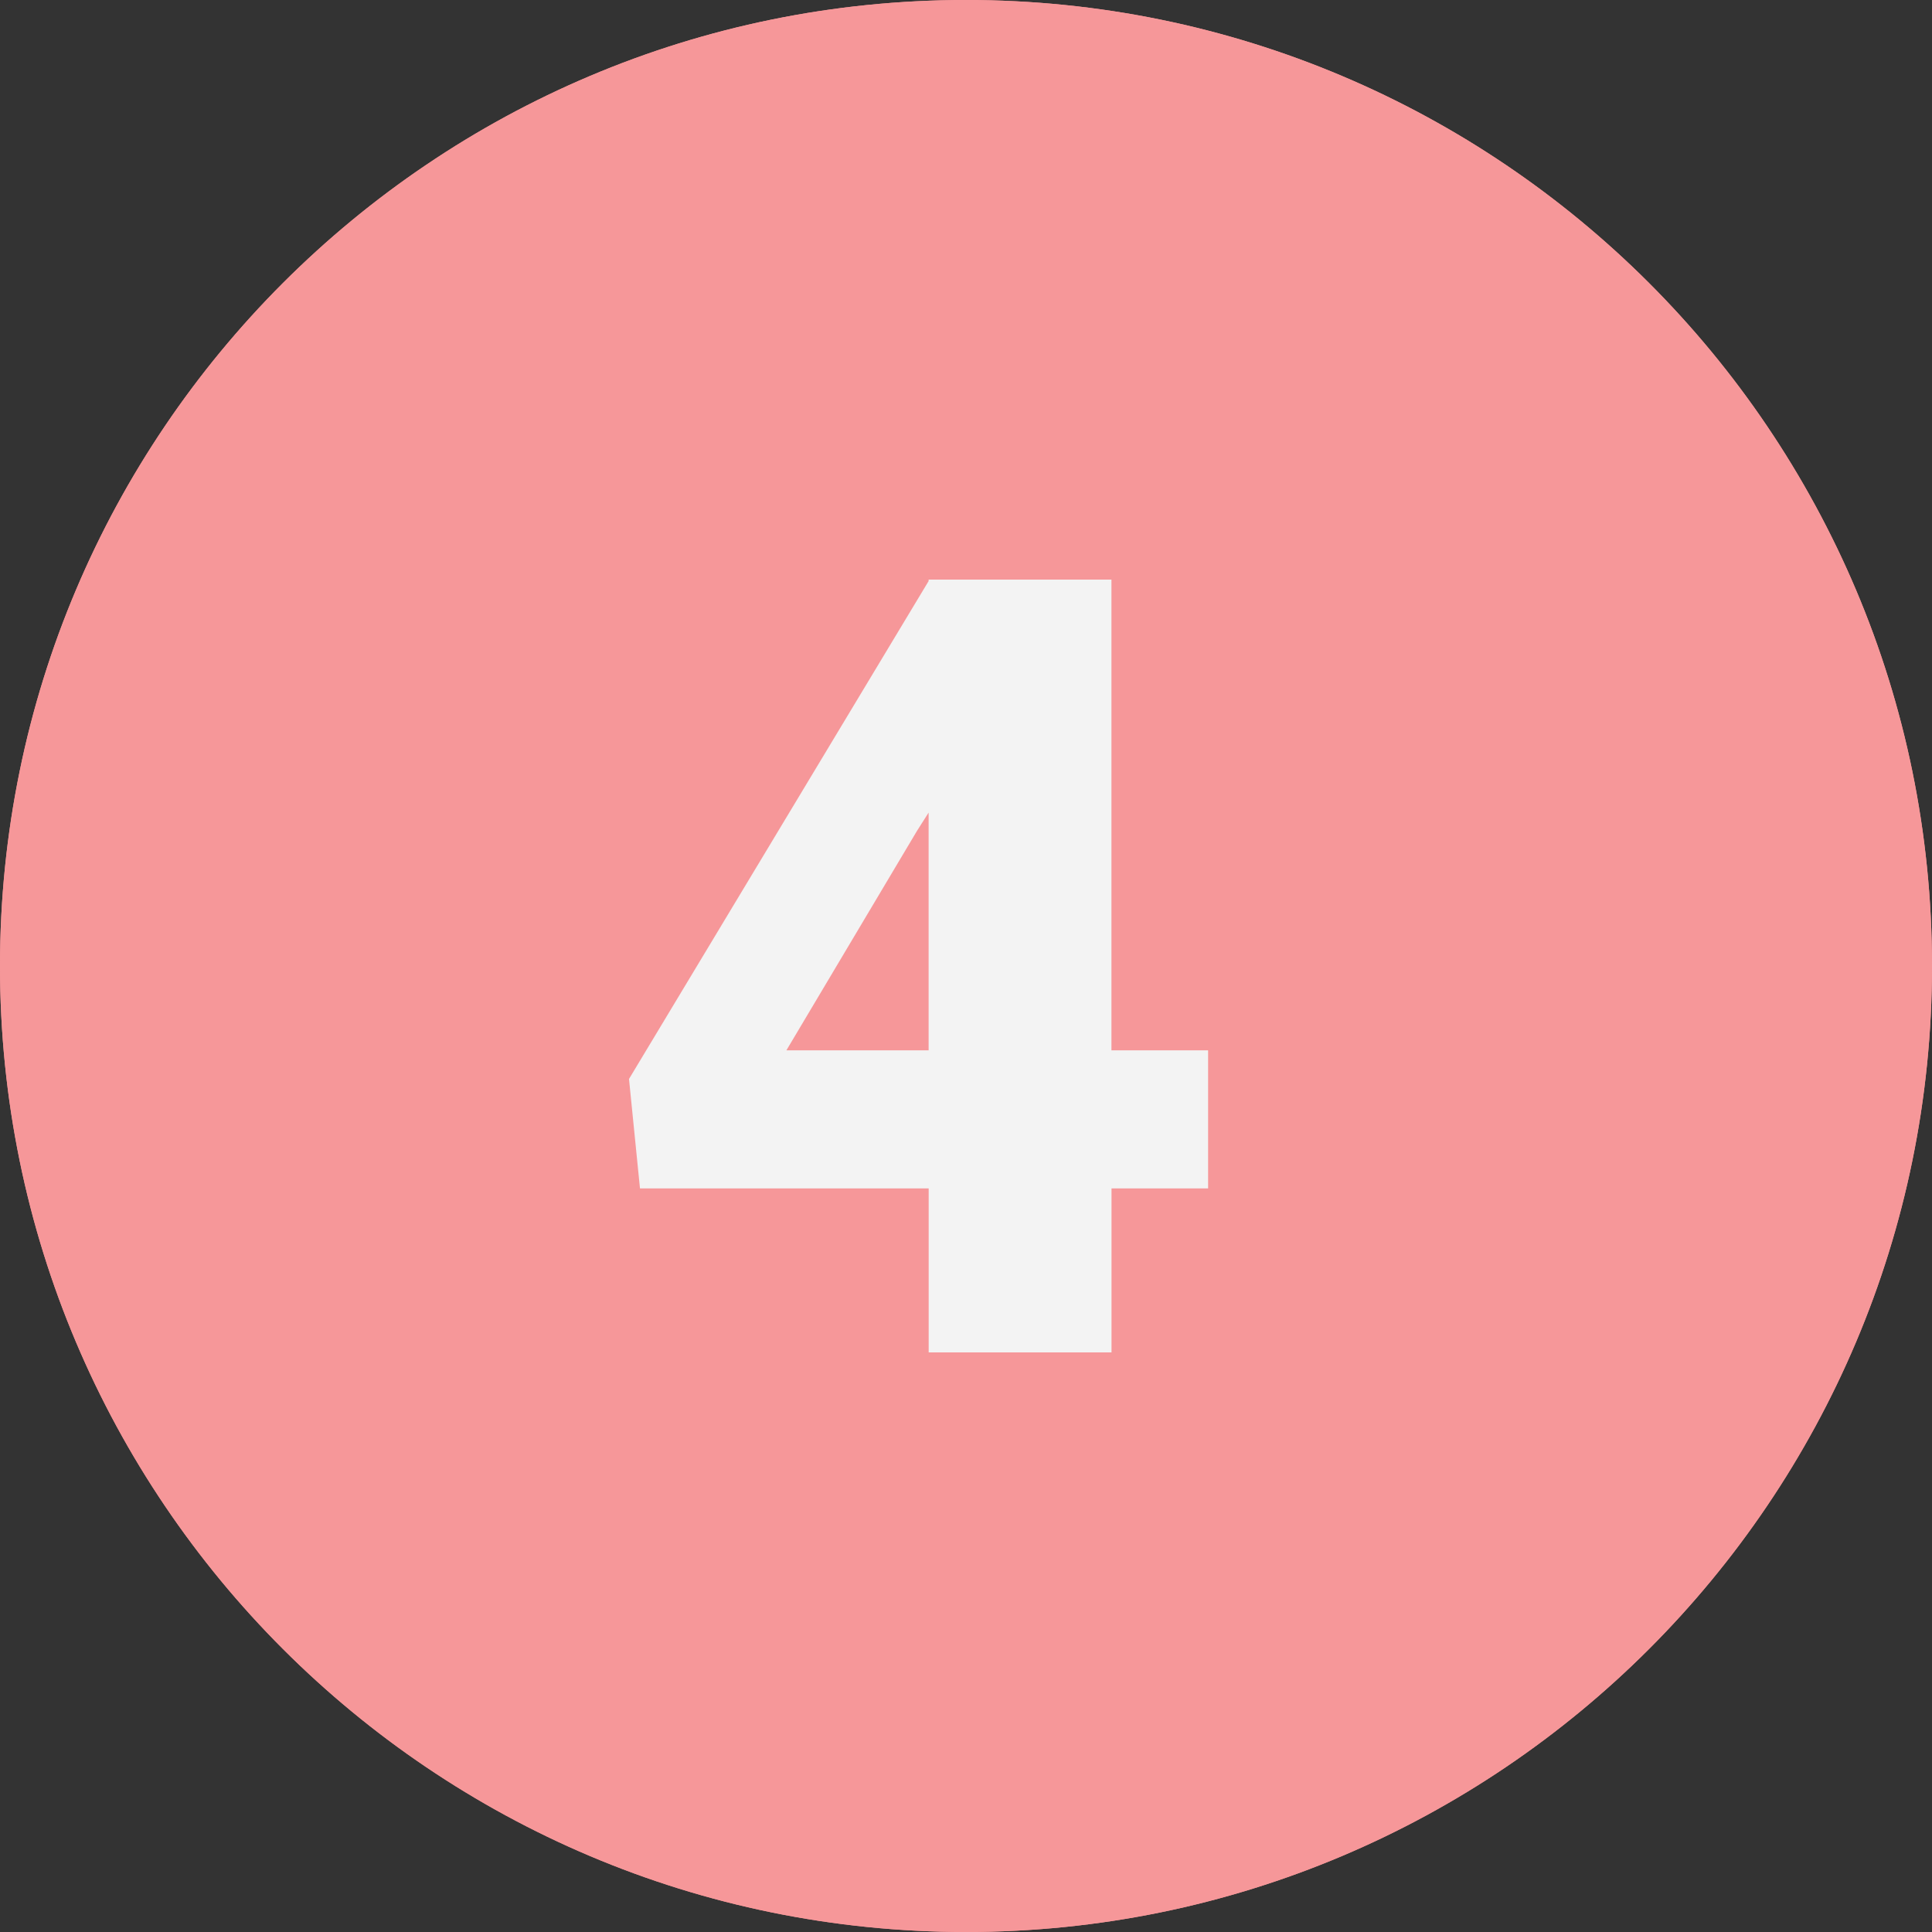
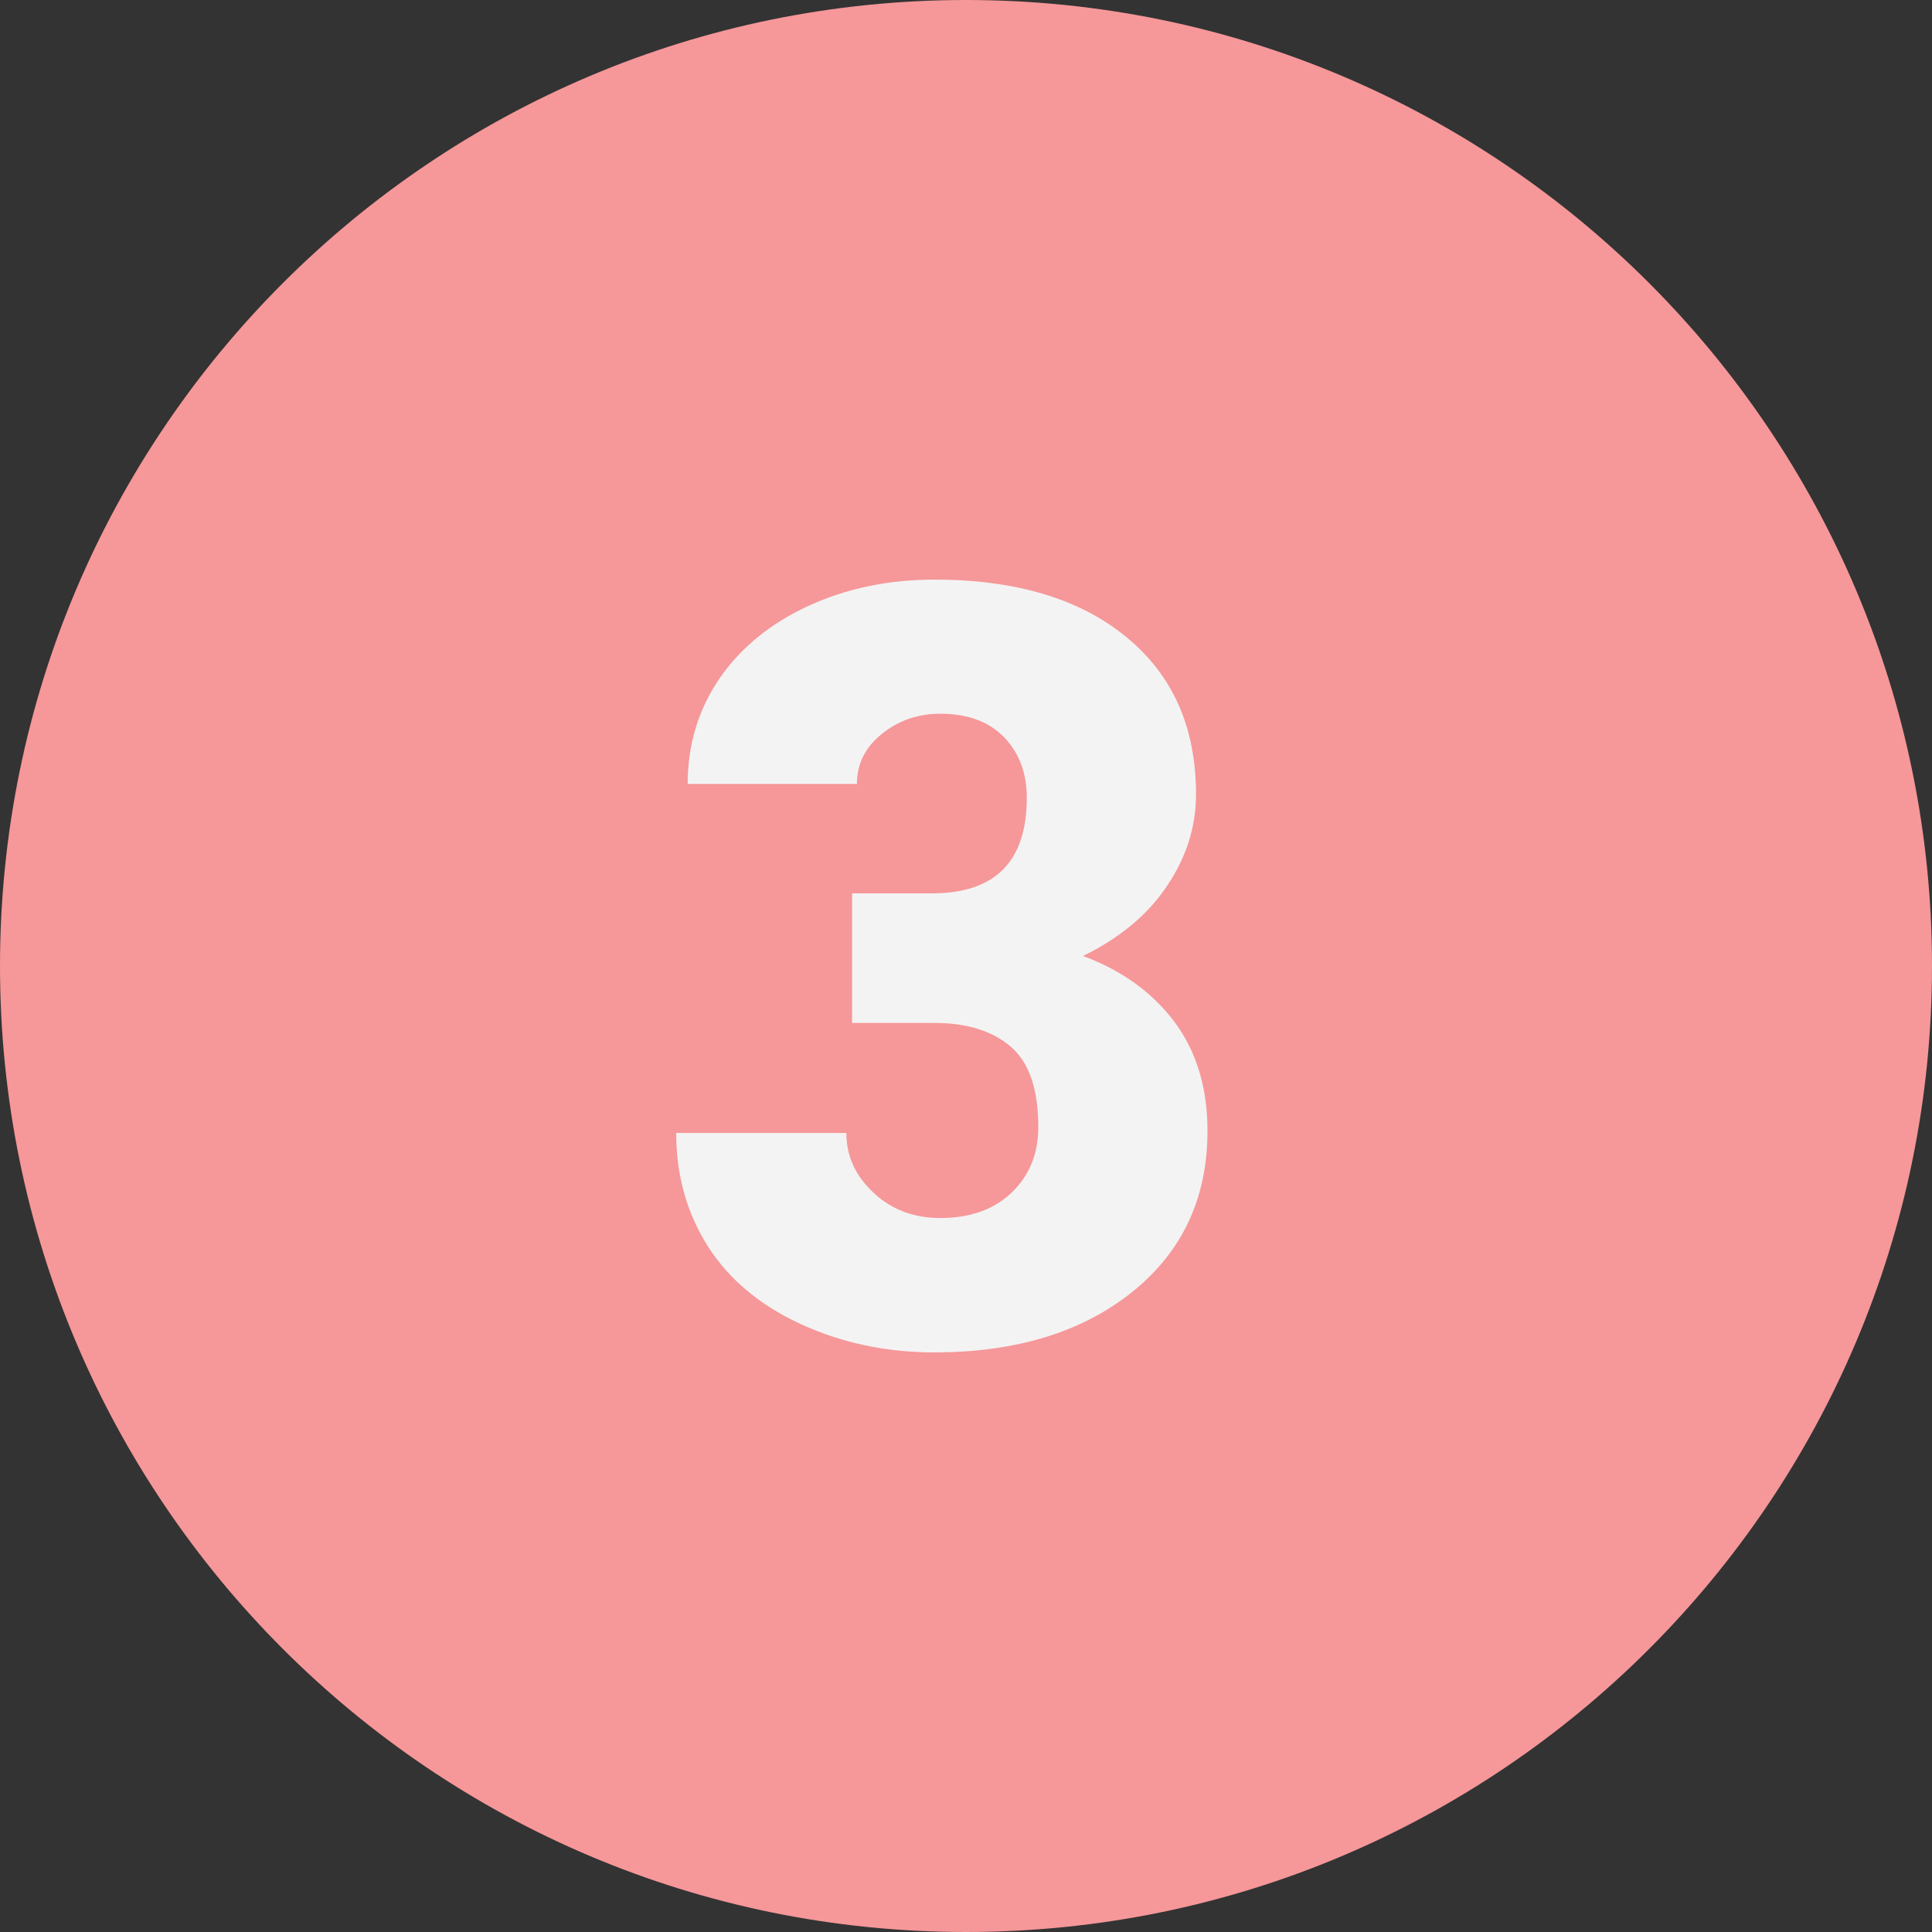
<svg xmlns="http://www.w3.org/2000/svg" version="1.0" preserveAspectRatio="xMidYMid meet" height="200" viewBox="0 0 150 150" zoomAndPan="magnify" width="200">
  <rect x="0" y="0" width="150" height="150" fill="#333333" stroke="none" />
  <path fill-rule="nonzero" fill-opacity="1" d="M 150 75 C 150 116.414 116.414 150 75 150 C 33.586 150 0 116.414 0 75 C 0 33.586 33.586 0 75 0 C 116.414 0 150 33.586 150 75 Z M 150 75" fill="#f69799" />
  <path fill-rule="nonzero" fill-opacity="1" d="M 66.152 69.359 L 72.348 69.359 C 77.258 69.359 79.719 66.898 79.719 61.945 C 79.719 60.027 79.133 58.457 77.957 57.242 C 76.785 56.027 75.133 55.414 73.008 55.414 C 71.266 55.414 69.758 55.941 68.469 56.98 C 67.176 58.02 66.531 59.309 66.531 60.863 L 53.391 60.863 C 53.391 57.789 54.23 55.062 55.883 52.645 C 57.551 50.242 59.867 48.367 62.812 47.02 C 65.758 45.676 69.008 45 72.539 45 C 78.855 45 83.82 46.48 87.438 49.453 C 91.059 52.414 92.859 56.484 92.859 61.672 C 92.859 64.191 92.109 66.566 90.602 68.789 C 89.117 71.016 86.938 72.832 84.082 74.223 C 87.102 75.336 89.461 77.051 91.172 79.32 C 92.887 81.621 93.75 84.434 93.75 87.801 C 93.75 93.02 91.801 97.176 87.902 100.312 C 83.992 103.434 78.883 105 72.539 105 C 68.82 105 65.379 104.27 62.199 102.816 C 59.004 101.352 56.602 99.328 54.961 96.77 C 53.32 94.172 52.5 91.246 52.5 87.965 L 65.711 87.965 C 65.711 89.754 66.418 91.305 67.824 92.605 C 69.23 93.926 70.957 94.566 73.008 94.566 C 75.324 94.566 77.168 93.906 78.547 92.59 C 79.922 91.27 80.613 89.574 80.613 87.52 C 80.613 84.578 79.91 82.496 78.477 81.266 C 77.043 80.035 75.062 79.422 72.559 79.422 L 66.156 79.422 L 66.156 69.359 Z M 66.152 69.359" fill="#f3f3f3" />
-   <path fill-rule="nonzero" fill-opacity="1" d="M 150 75 C 150 116.414 116.414 150 75 150 C 33.586 150 0 116.414 0 75 C 0 33.586 33.586 0 75 0 C 116.414 0 150 33.586 150 75 Z M 150 75" fill="#f69799" />
-   <path fill-rule="nonzero" fill-opacity="1" d="M 86.297 81.547 L 93.797 81.547 L 93.797 92.27 L 86.297 92.27 L 86.297 105 L 72.102 105 L 72.102 92.27 L 49.688 92.27 L 48.836 83.77 L 72.098 45.113 L 72.098 45 L 86.293 45 L 86.293 81.547 Z M 61.055 81.547 L 72.098 81.547 L 72.098 63.09 L 71.203 64.496 Z M 61.055 81.547" fill="#f3f3f3" />
</svg>